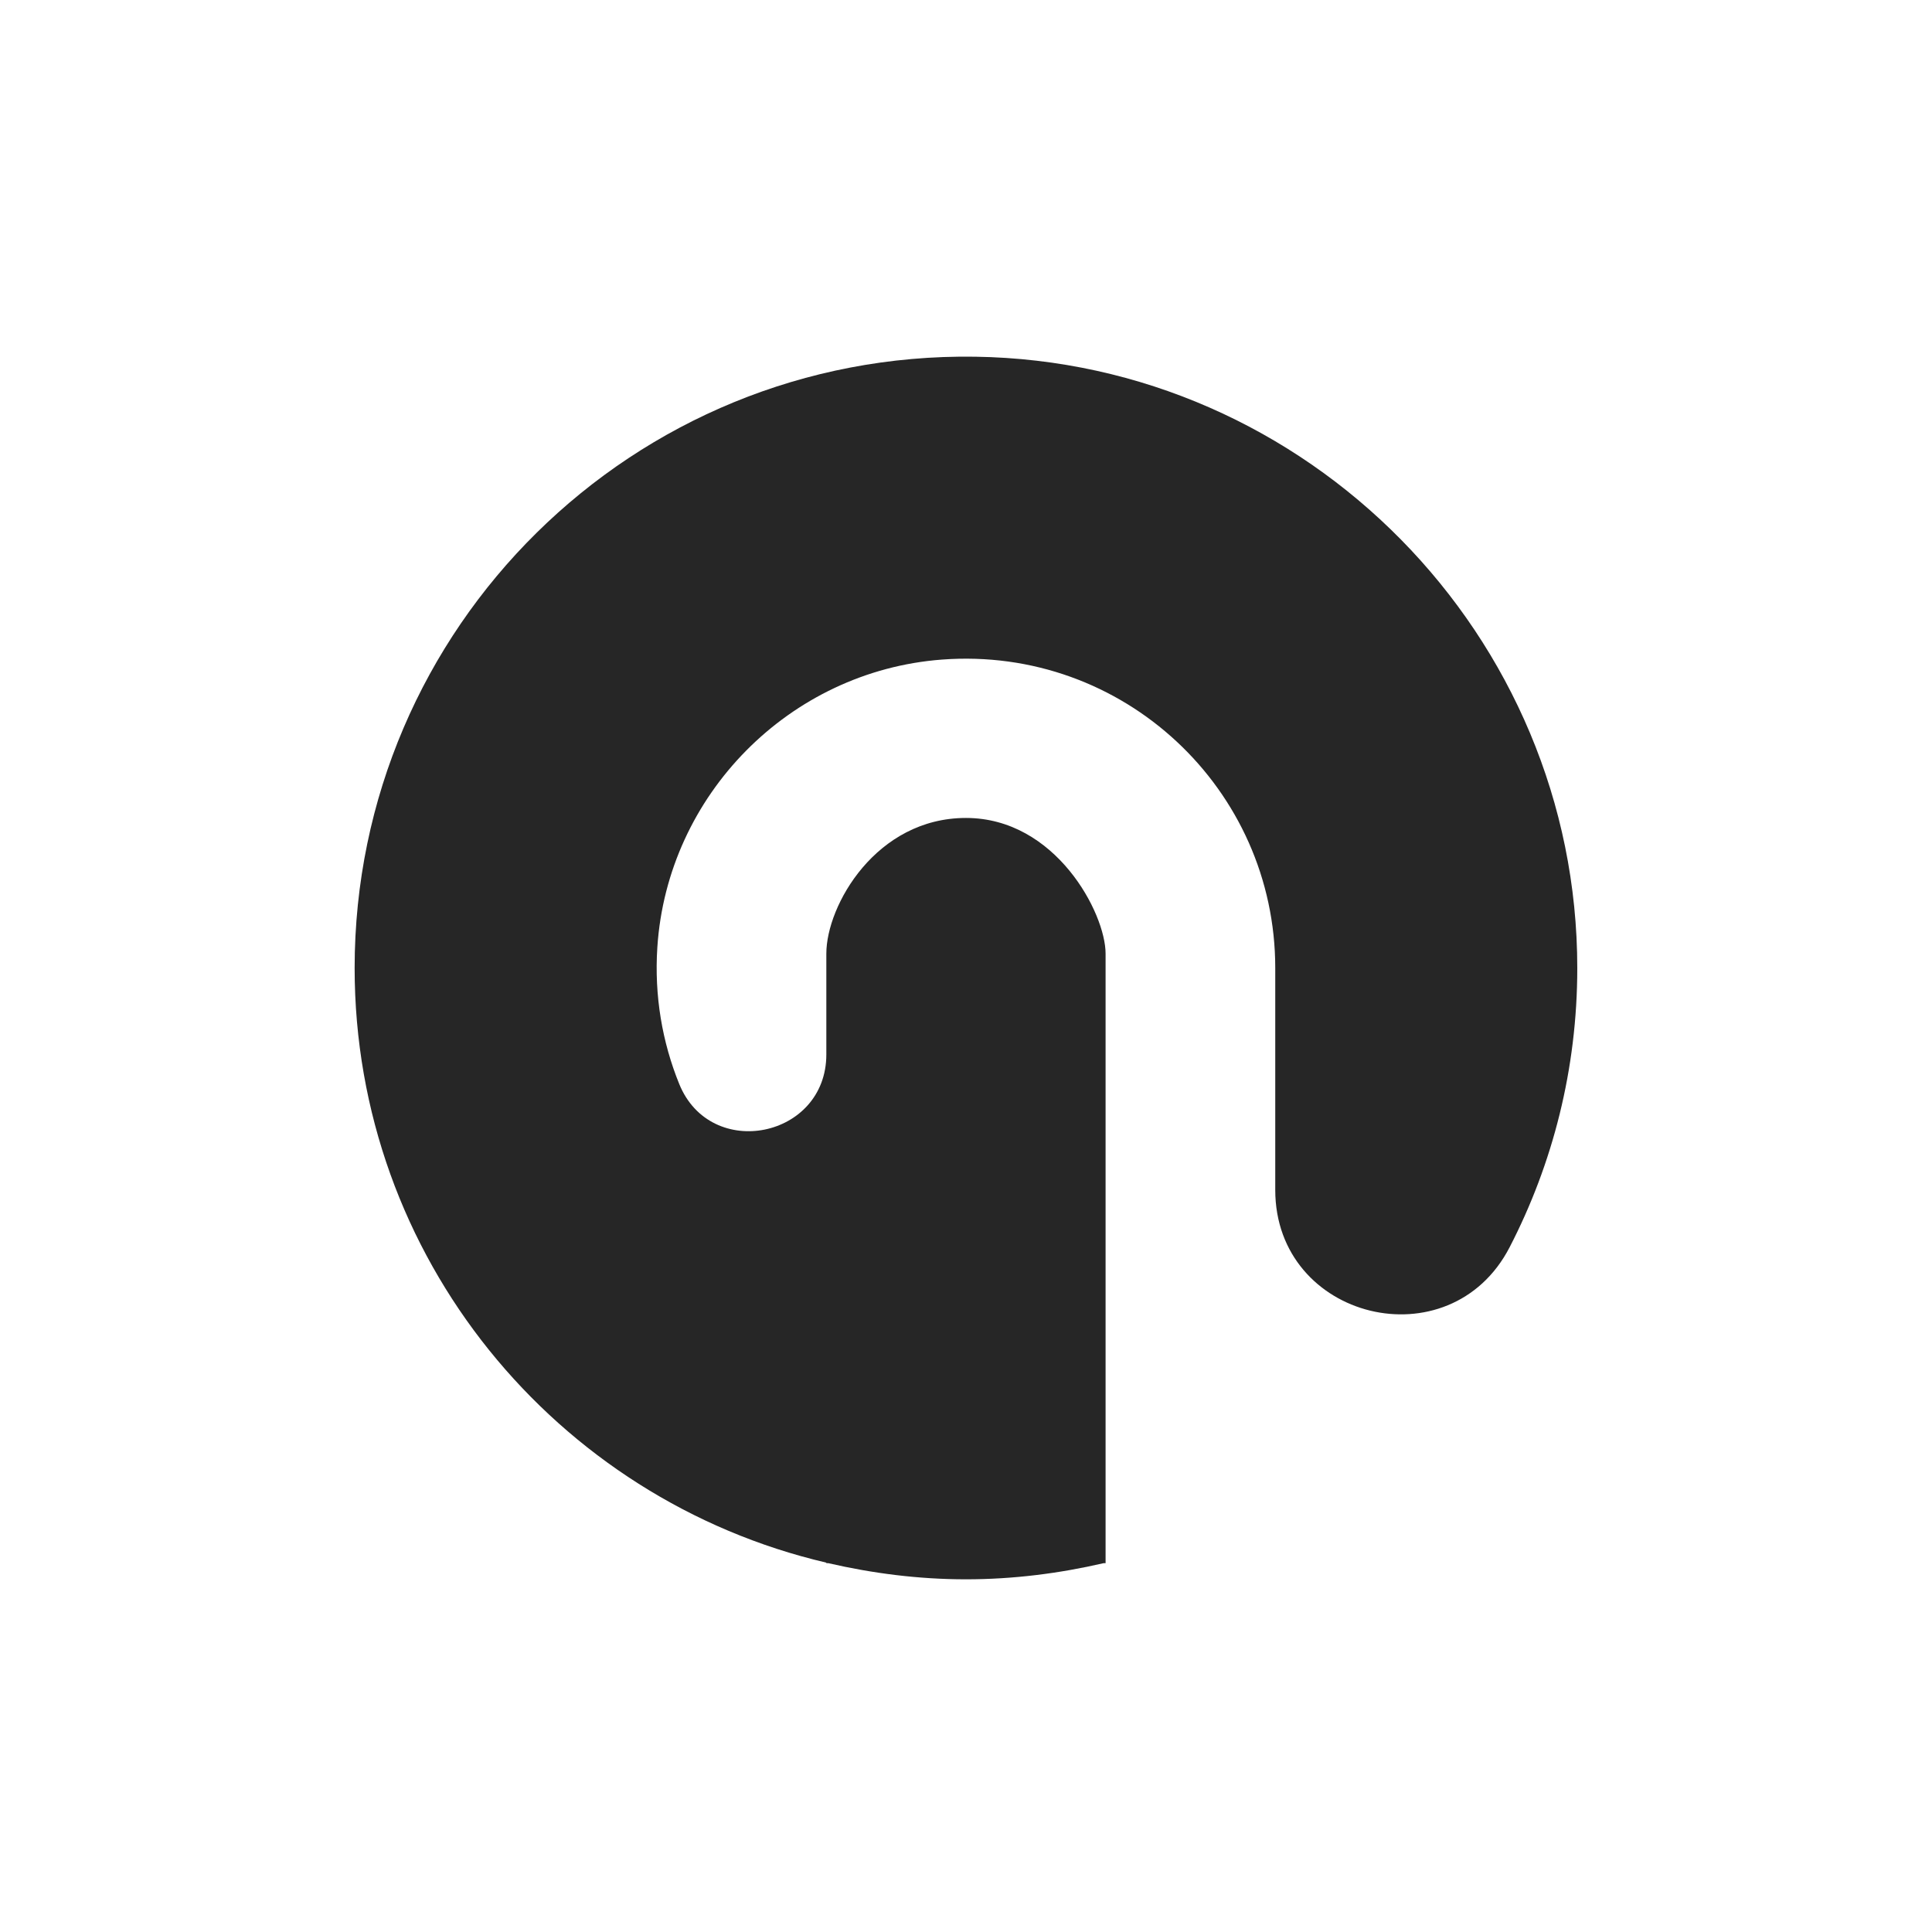
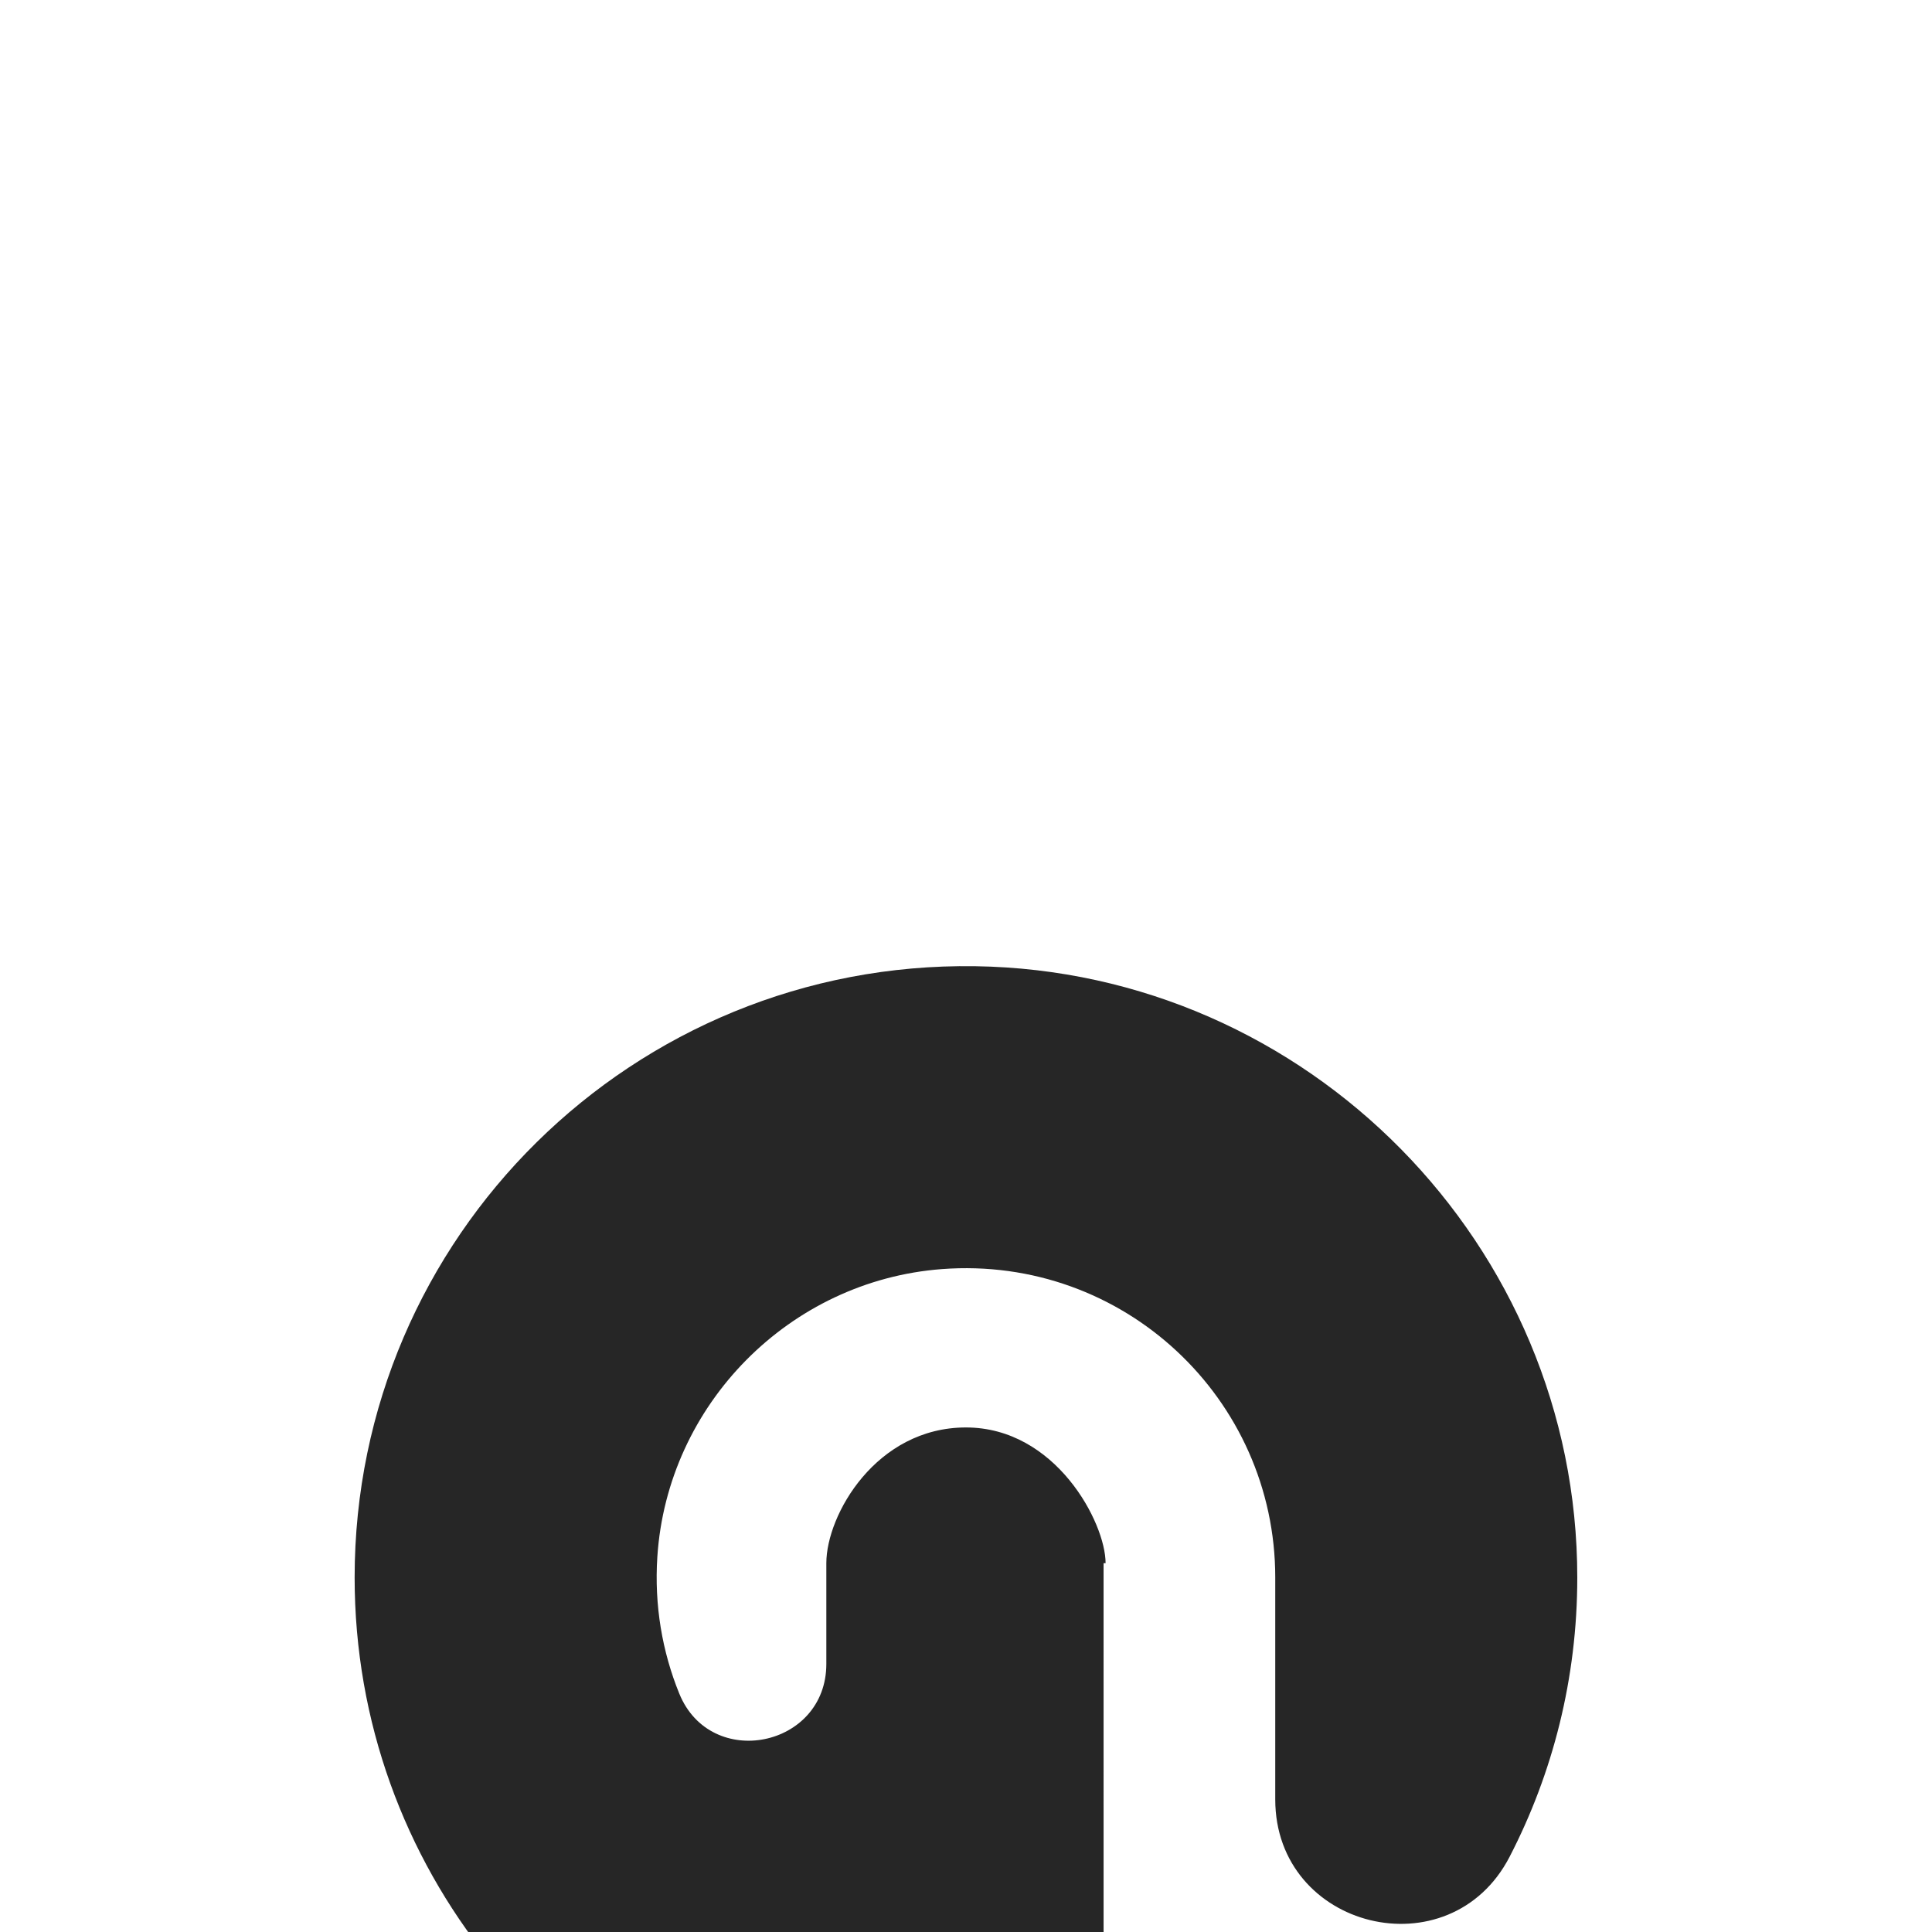
<svg xmlns="http://www.w3.org/2000/svg" id="Calque_1" data-name="Calque 1" viewBox="0 0 1000 1000">
  <defs>
    <style>      .cls-1 {        fill: #262626;        stroke-width: 0px;      }    </style>
  </defs>
-   <path class="cls-1" d="M571.21,809.09h1.04v-315.48c0-20.94-25.81-70.24-72.27-70.24s-72.27,45.25-72.27,70.24v52.18c0,43.24-59.85,55.36-76.13,15.3-8.79-21.63-12.98-45.62-11.34-70.77,5.14-78.91,68.43-142.96,147.28-148.92,94.04-7.11,172.55,67.09,172.55,159.62v114.89c0,67.26,90.41,89.41,121.31,29.66,22.36-43.25,35.01-92.34,35.02-144.44.06-172.13-139.56-313.98-311.67-316.5-176.93-2.59-321.17,140.05-321.17,316.39,0,149.85,104.28,275.08,244.16,307.81v.27h1.04c22.93,5.28,46.7,8.35,71.23,8.35s48.3-3.06,71.23-8.35Z" />
+   <path class="cls-1" d="M571.21,809.09h1.04c0-20.94-25.81-70.24-72.27-70.24s-72.27,45.25-72.27,70.24v52.18c0,43.24-59.85,55.36-76.13,15.3-8.79-21.63-12.98-45.62-11.34-70.77,5.14-78.91,68.43-142.96,147.28-148.92,94.04-7.11,172.55,67.09,172.55,159.62v114.89c0,67.26,90.41,89.41,121.31,29.66,22.36-43.25,35.01-92.34,35.02-144.44.06-172.13-139.56-313.98-311.67-316.5-176.93-2.59-321.17,140.05-321.17,316.39,0,149.85,104.28,275.08,244.16,307.81v.27h1.04c22.93,5.28,46.7,8.35,71.23,8.35s48.3-3.06,71.23-8.35Z" />
</svg>